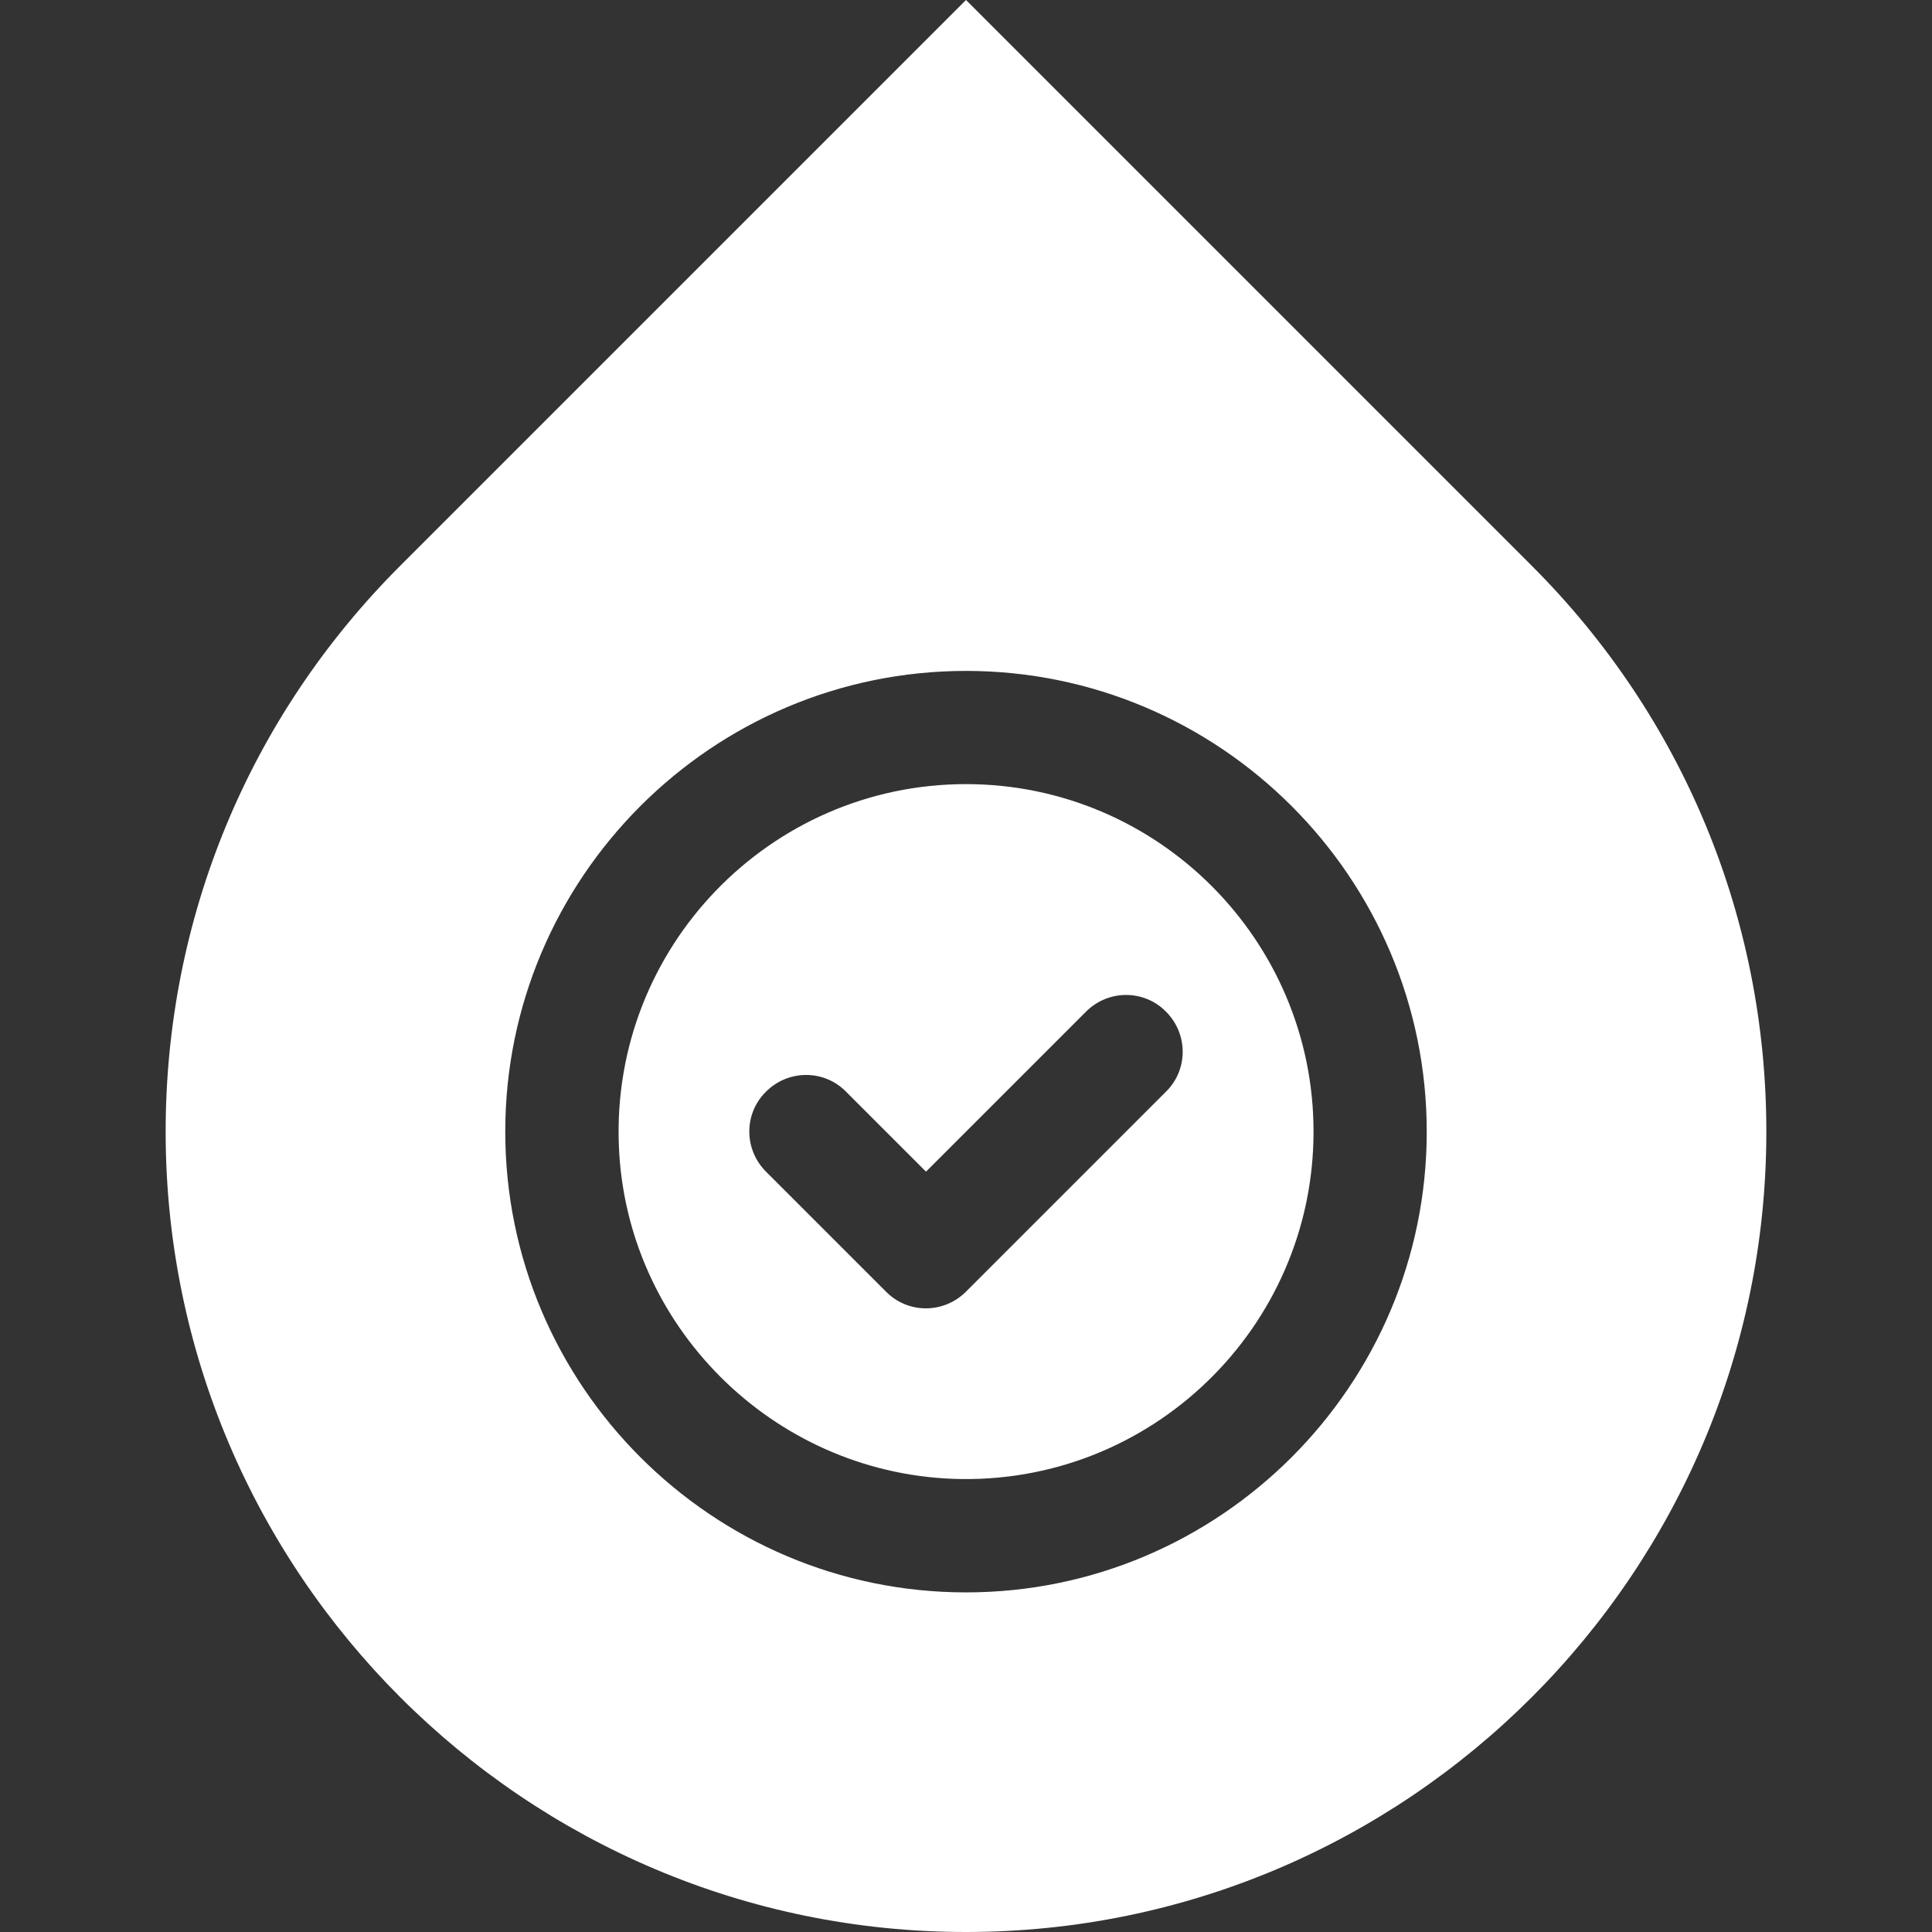
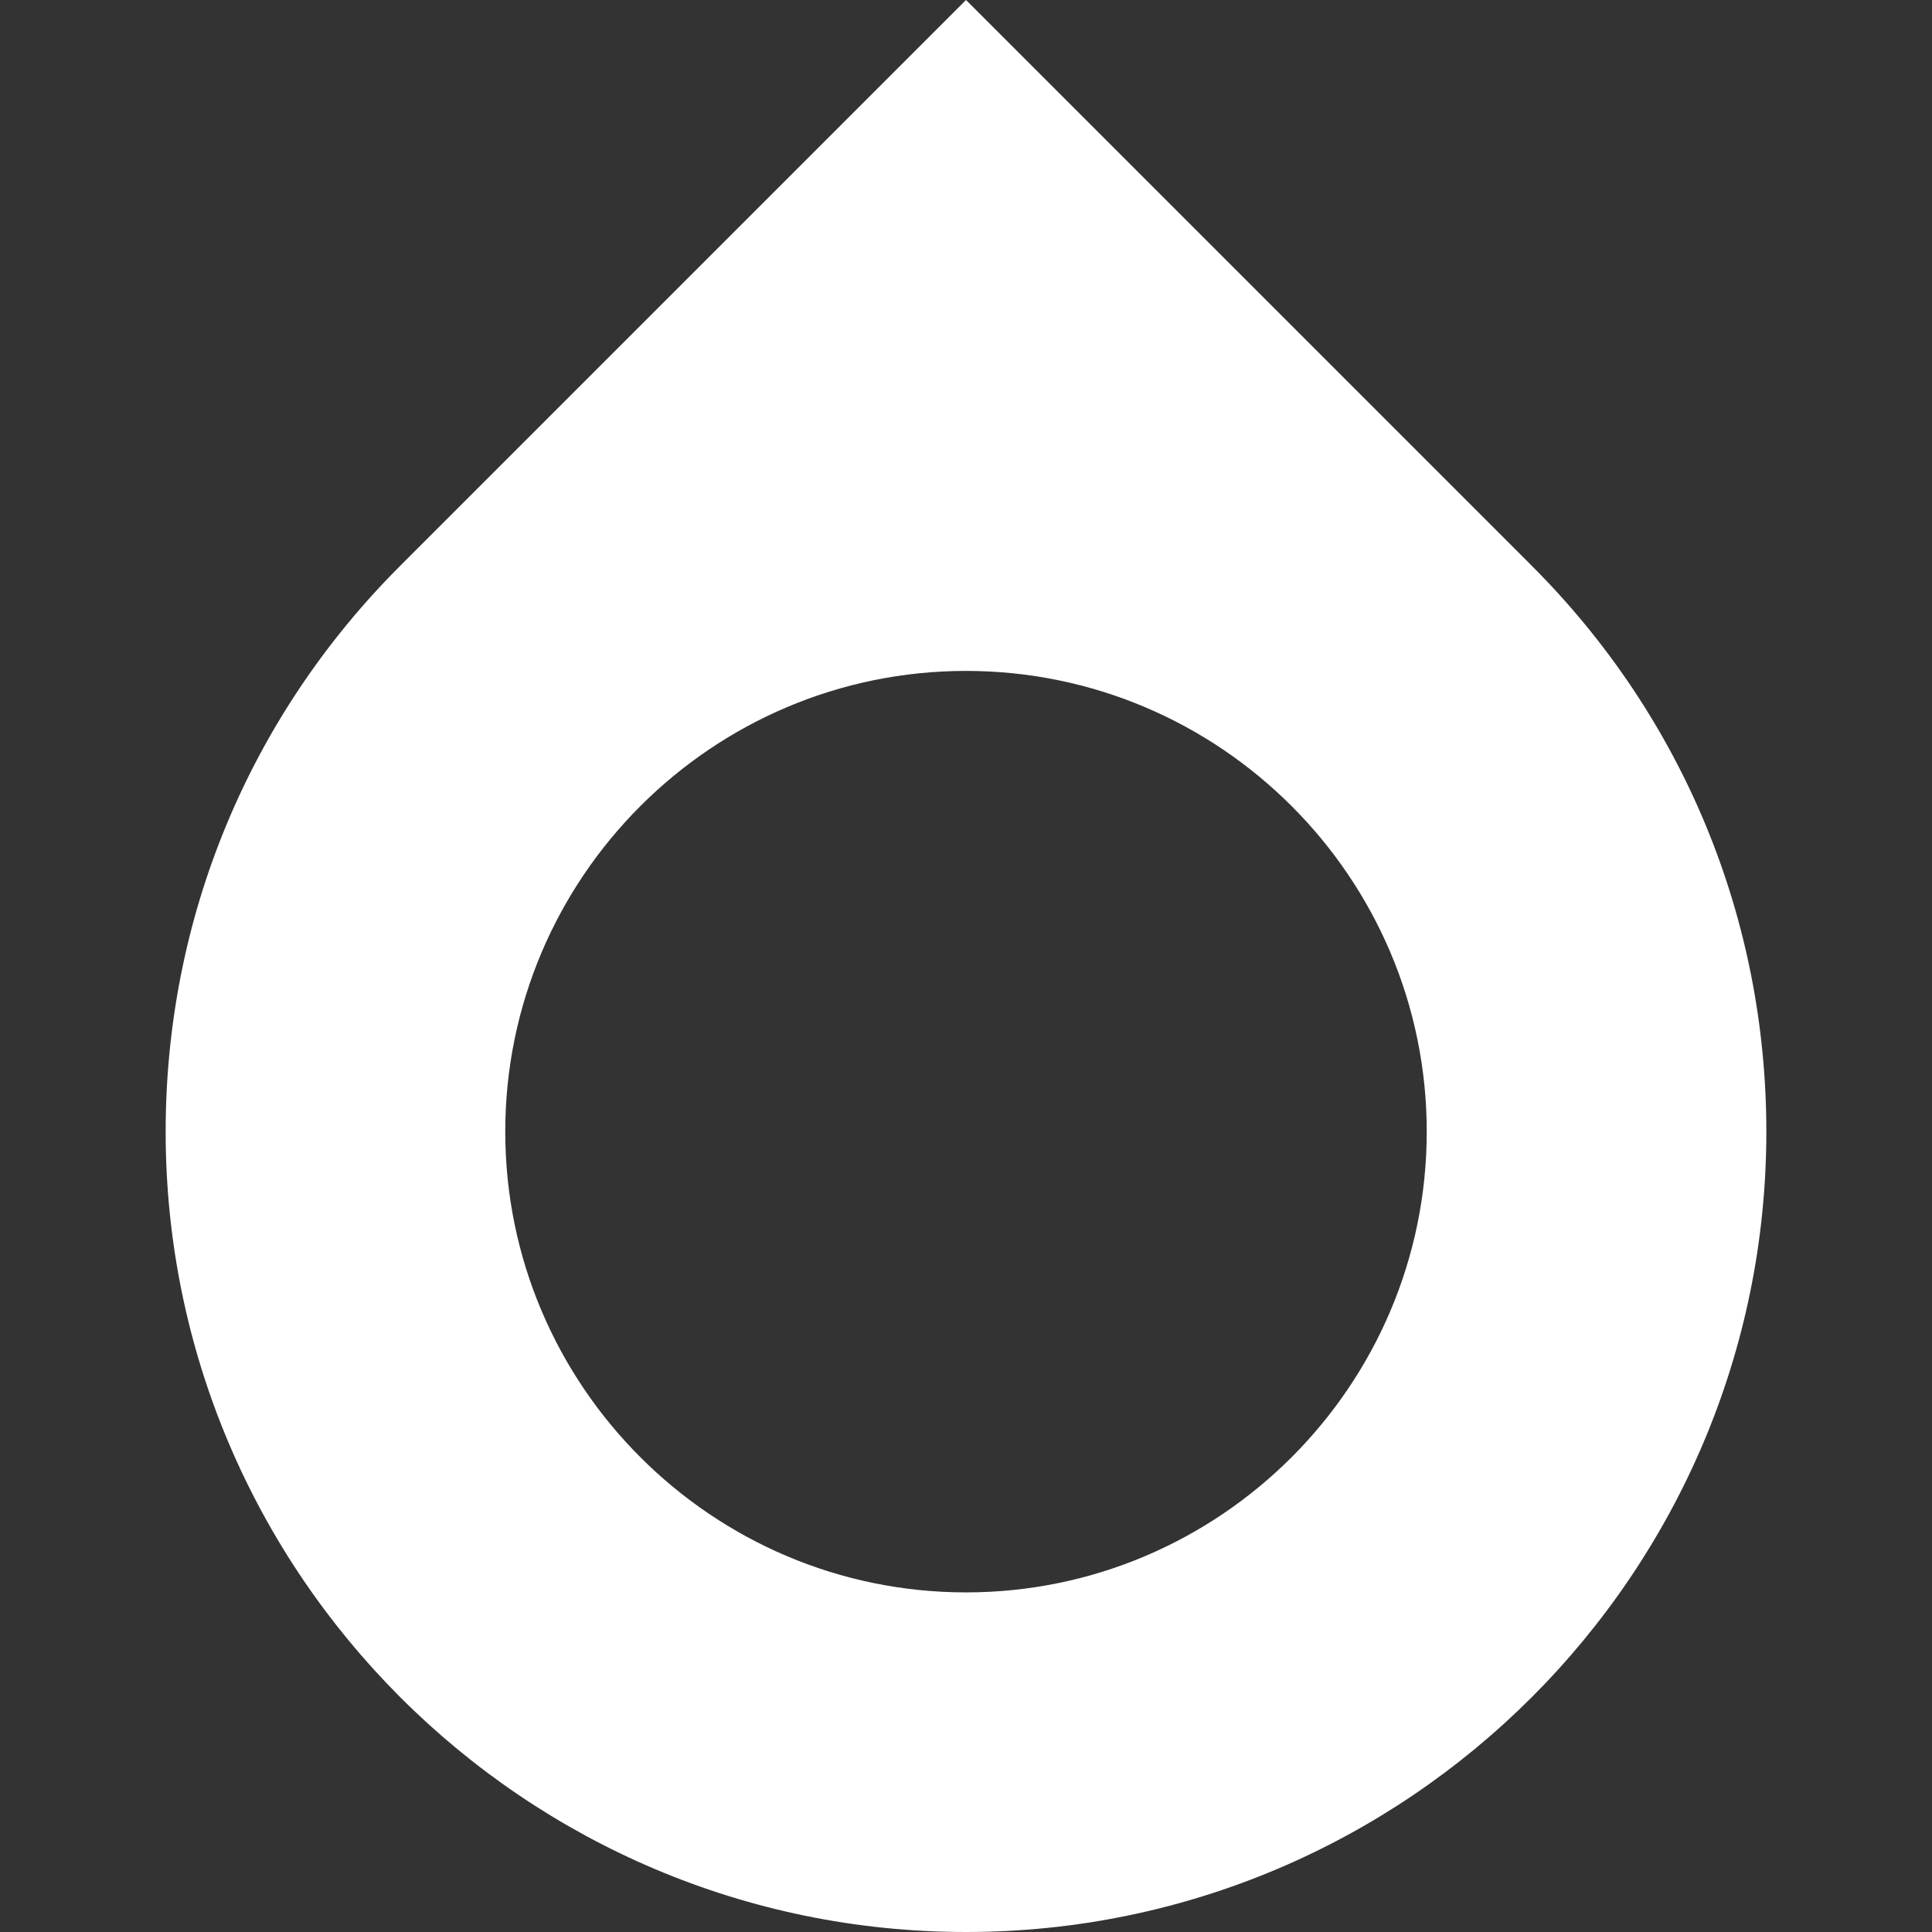
<svg xmlns="http://www.w3.org/2000/svg" version="1.1" id="Layer_1" x="0px" y="0px" viewBox="0 0 512 512" style="enable-background:new 0 0 512 512;" xml:space="preserve">
  <rect x="0" y="0" width="512" height="512" fill="#333333" stroke="none" />
  <style type="text/css">
	.st0{fill:#FFFFFF;}
</style>
  <g>
-     <path class="st0" d="M256,207.8c-52,0-94,43.3-92,95.7c1.8,47.8,40.6,86.5,88.4,88.4c52.4,2,95.7-40,95.7-92   C348.1,249.1,306.8,207.8,256,207.8L256,207.8z M234.8,342.3L203,310.5c-5.9-5.9-5.9-15.4,0-21.2l0,0c5.9-5.9,15.4-5.9,21.2,0   l21.2,21.2l42.4-42.4c5.9-5.9,15.4-5.9,21.2,0h0c5.9,5.9,5.9,15.4,0,21.2l-53,53C250.1,348.2,240.6,348.2,234.8,342.3z" />
    <path class="st0" d="M406,150L256,0L106,150C66,190,43.9,243.3,43.9,299.9C43.9,416.9,139.1,512,256,512s212.1-95.1,212.1-212.1   C468.1,243.3,446,190,406,150z M256,422c-67.3,0-122.1-54.8-122.1-122.1c0-67.3,54.8-122.1,122.1-122.1s122.1,54.8,122.1,122.1   C378.1,367.2,323.3,422,256,422z" />
  </g>
</svg>